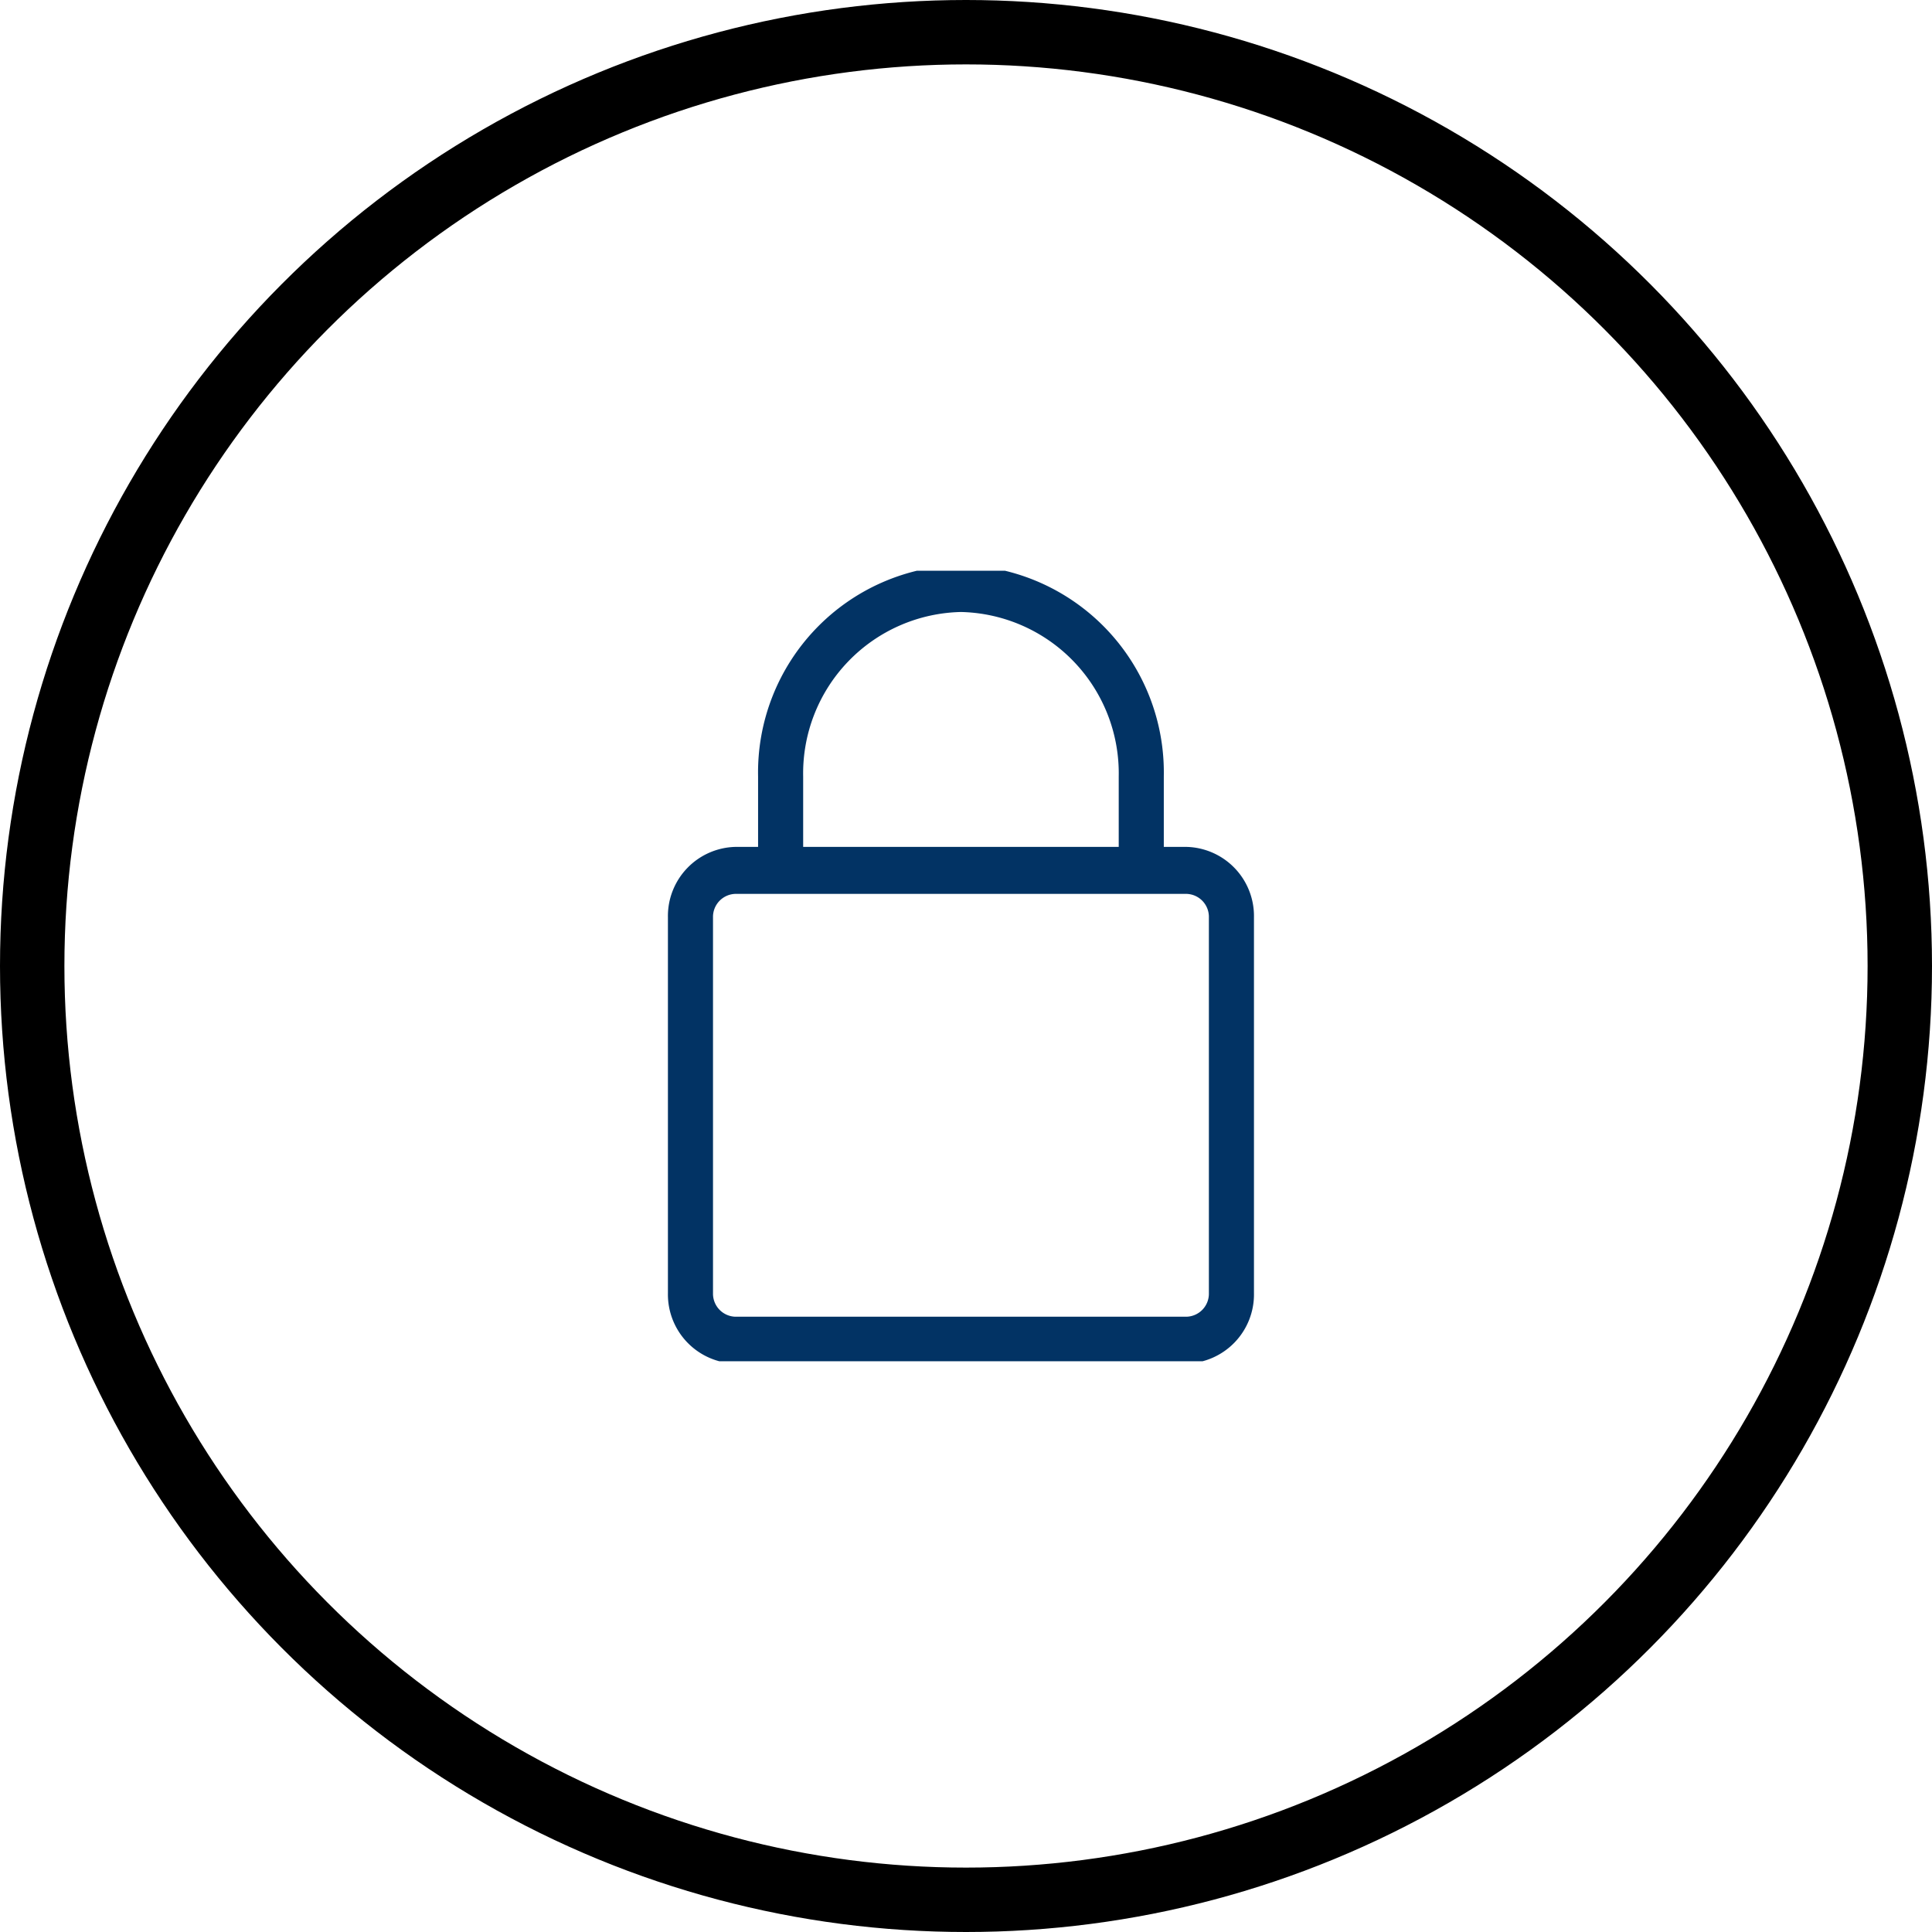
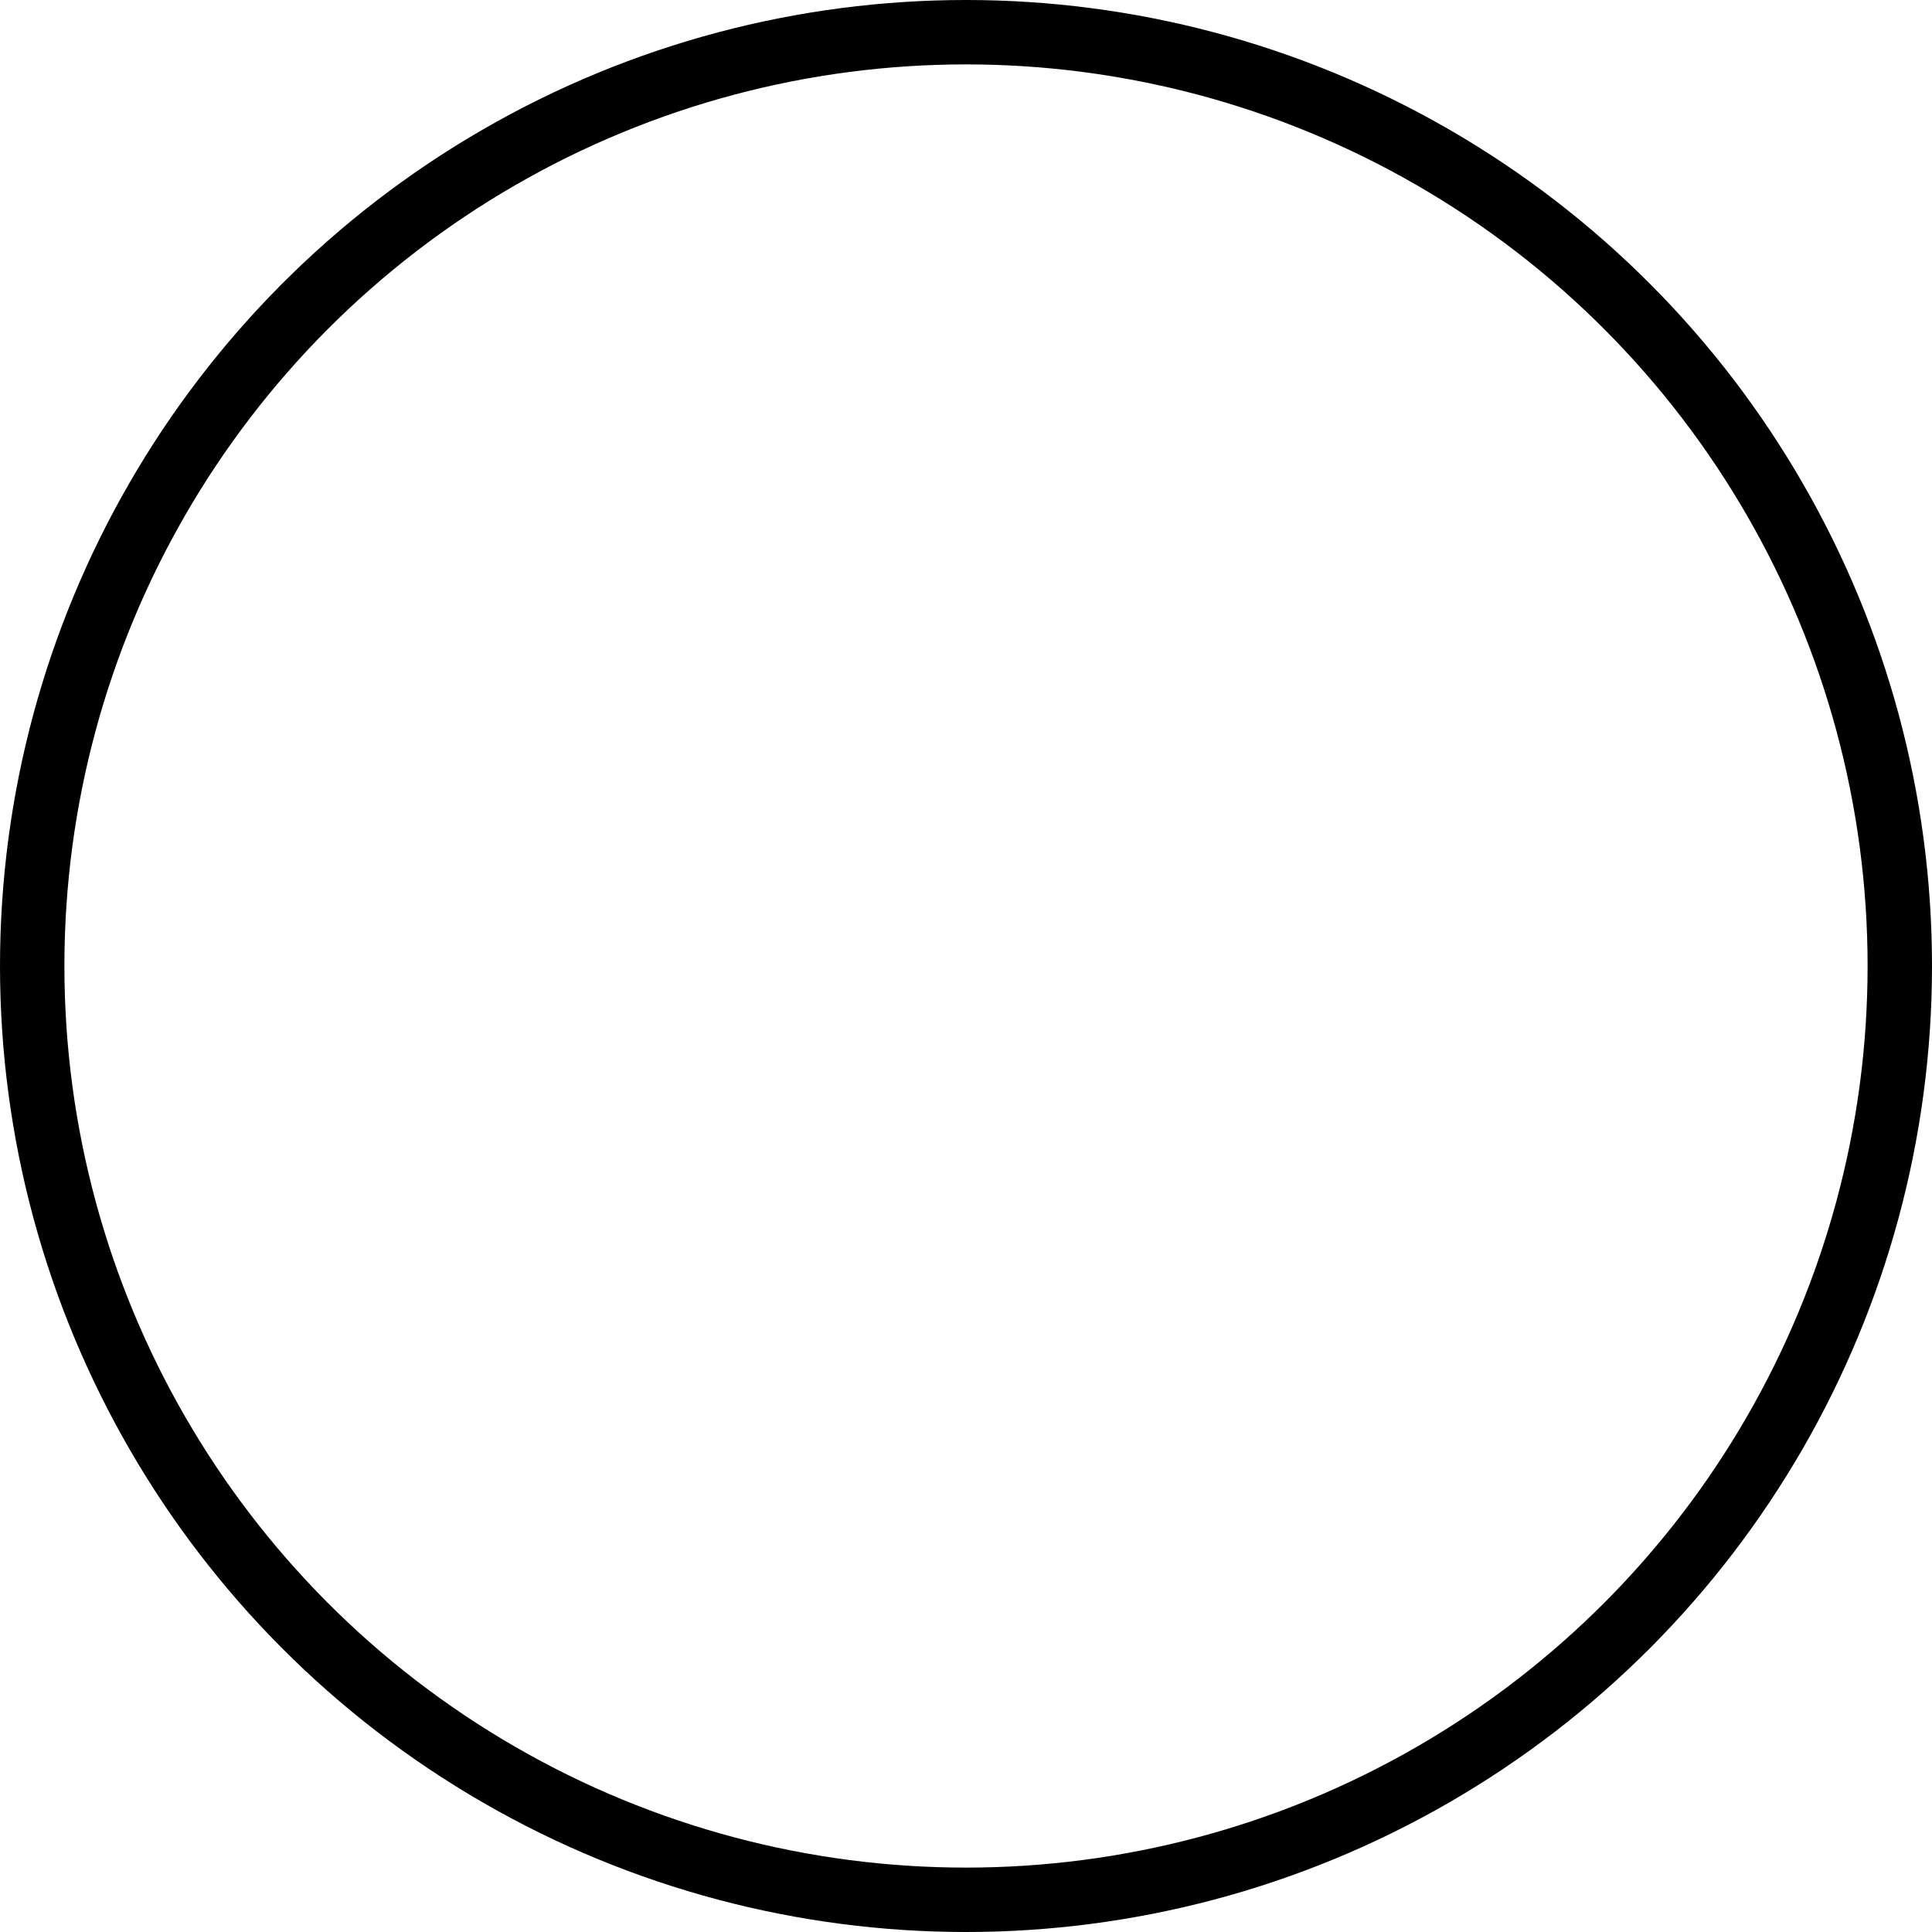
<svg xmlns="http://www.w3.org/2000/svg" width="60" height="60" viewBox="0 0 60 60">
  <defs>
    <clipPath id="a">
      <rect width="18.737" height="24.551" transform="translate(0 0)" fill="rgba(0,50,99,0.99)" />
    </clipPath>
  </defs>
  <g transform="translate(20.208 47.733)">
    <g transform="translate(0.423 -30.009)" clip-path="url(#a)">
-       <path d="M16.1,8.754h-.7V6.566A6.444,6.444,0,0,0,9.1,0,6.443,6.443,0,0,0,2.8,6.566V8.754H2.1A2.148,2.148,0,0,0,0,10.943V22.615A2.148,2.148,0,0,0,2.1,24.8h14a2.148,2.148,0,0,0,2.1-2.189V10.943a2.148,2.148,0,0,0-2.1-2.189M4.2,6.566A5.012,5.012,0,0,1,9.1,1.459,5.012,5.012,0,0,1,14,6.566V8.754H4.2ZM16.8,22.615a.715.715,0,0,1-.7.73H2.1a.715.715,0,0,1-.7-.73V10.943a.715.715,0,0,1,.7-.73h14a.715.715,0,0,1,.7.73Z" transform="translate(0.112 -0.177)" fill="rgba(0,50,99,0.99)" />
-     </g>
+       </g>
    <g transform="translate(-20.208 -47.733)" fill="none" stroke="#000" stroke-width="2">
      <circle cx="30" cy="30" r="30" stroke="none" />
      <circle cx="30" cy="30" r="29" fill="none" />
    </g>
  </g>
</svg>